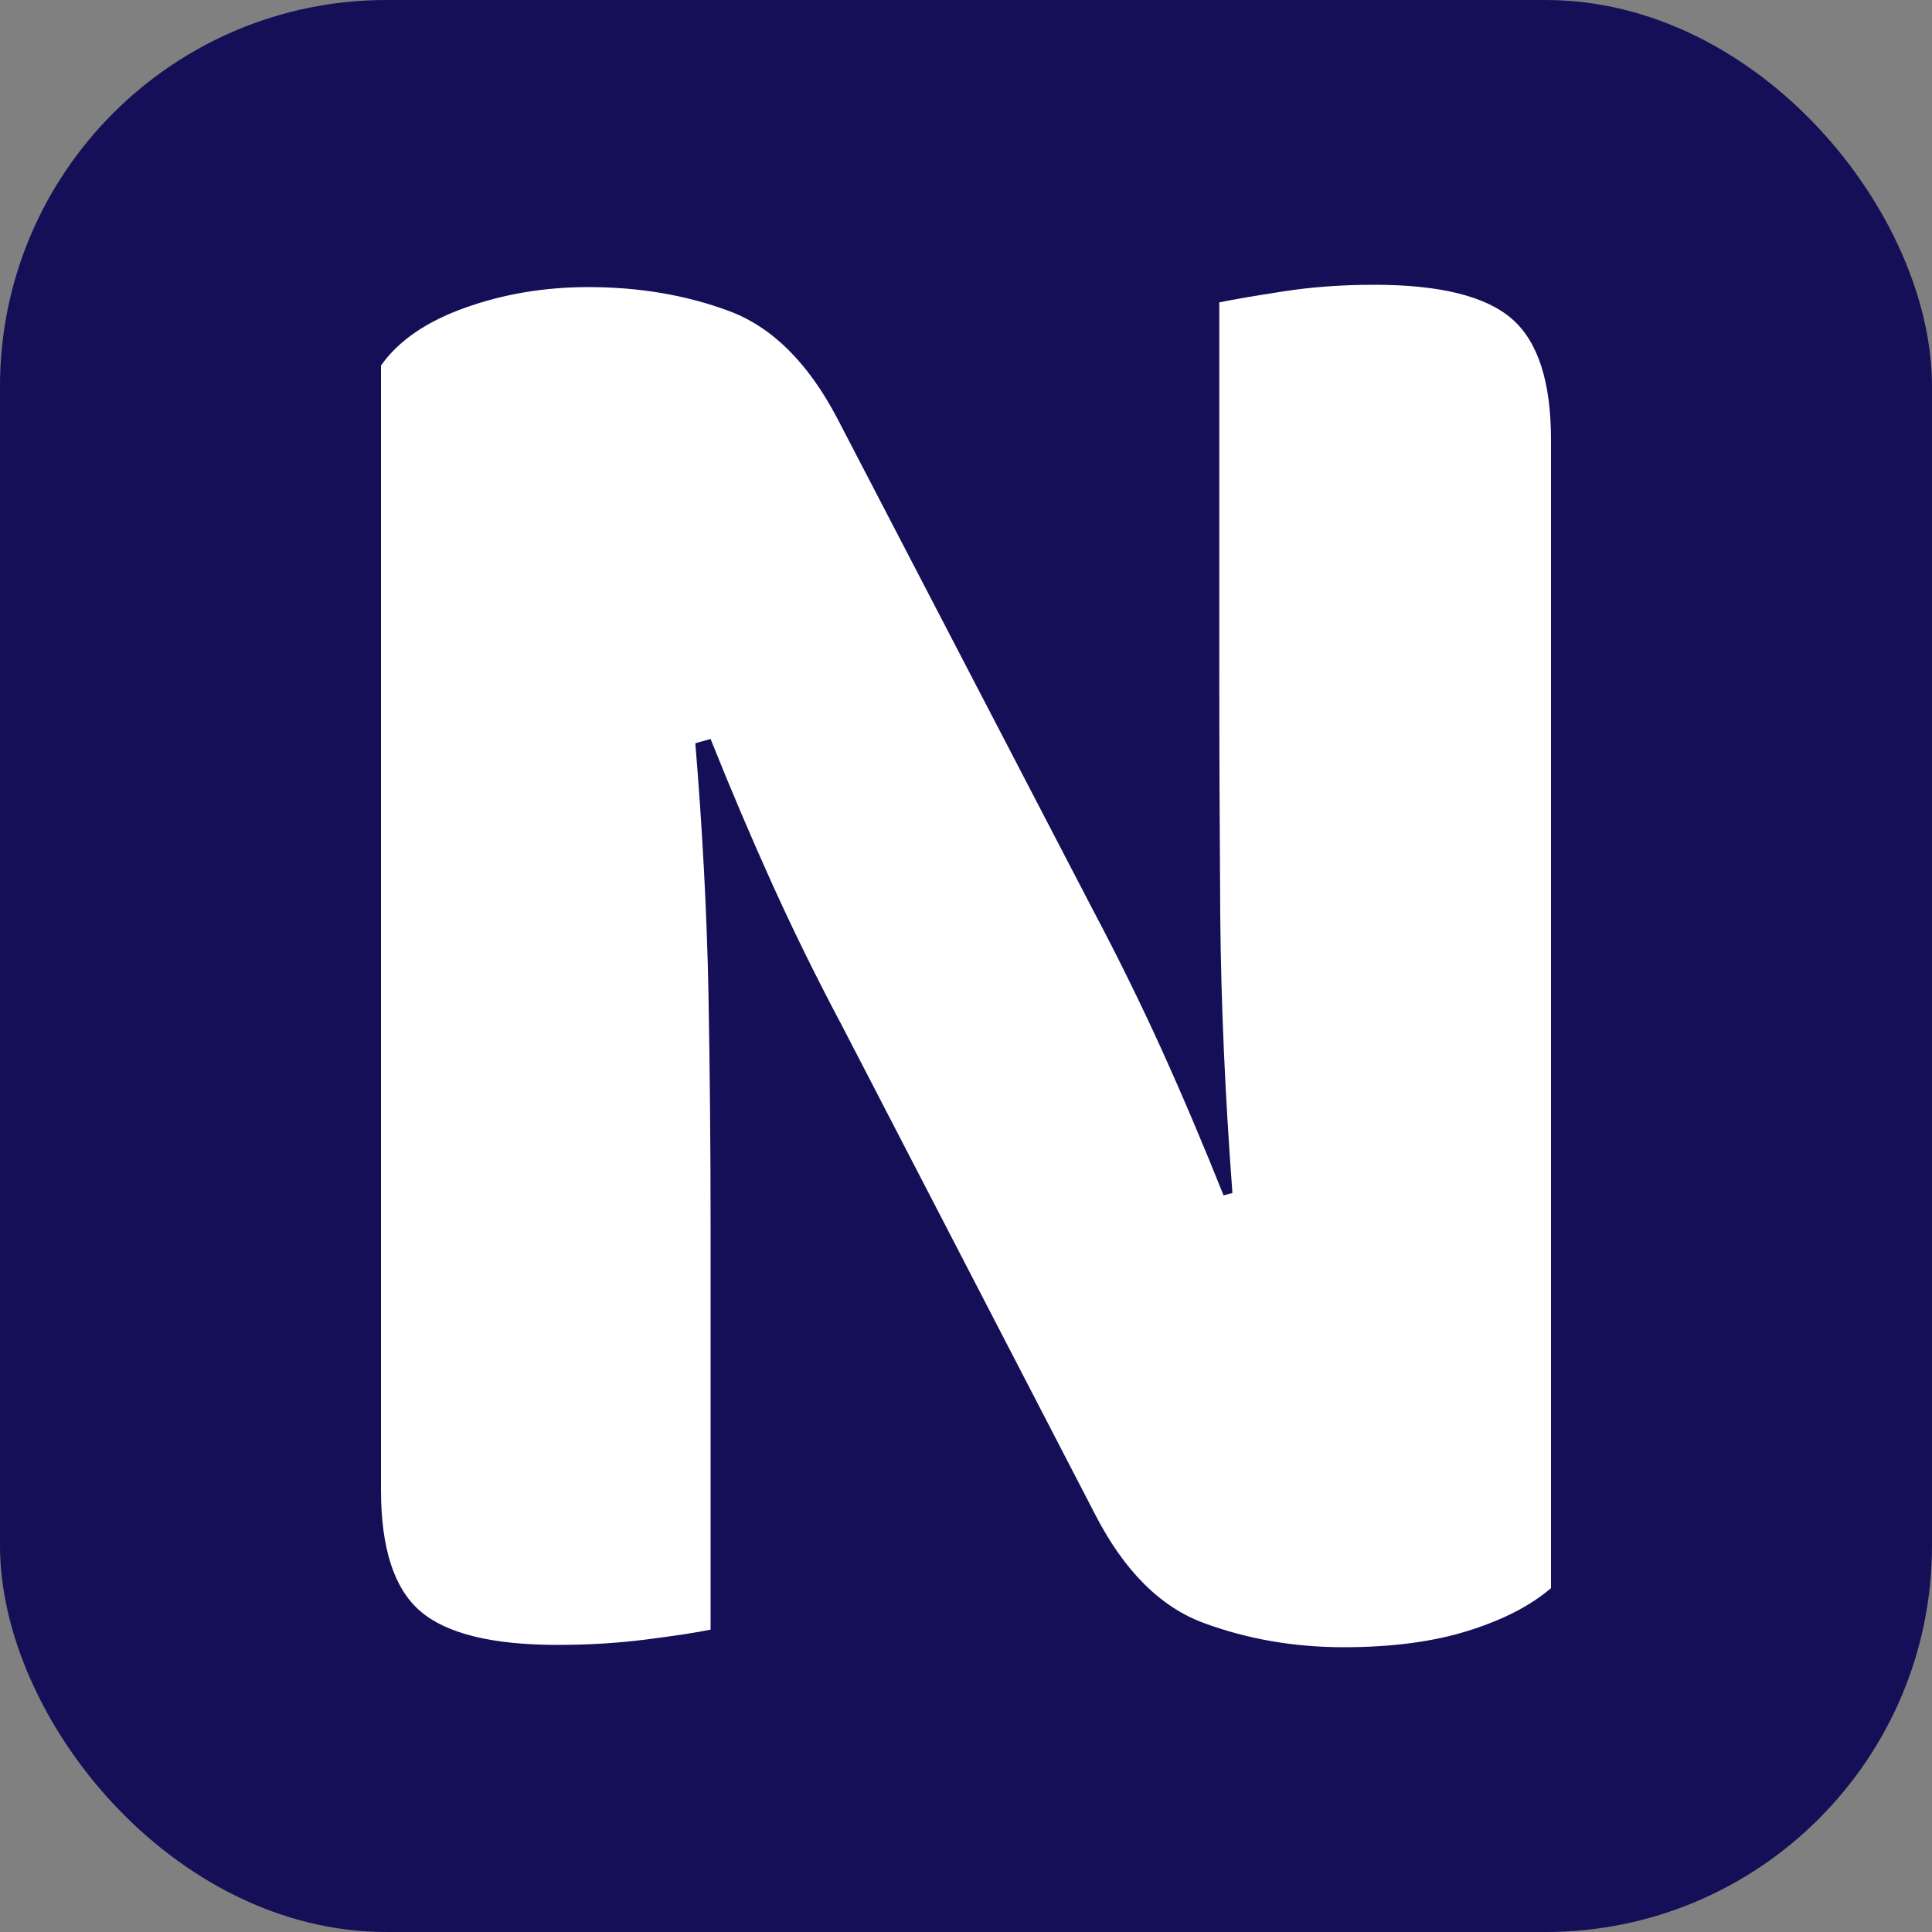
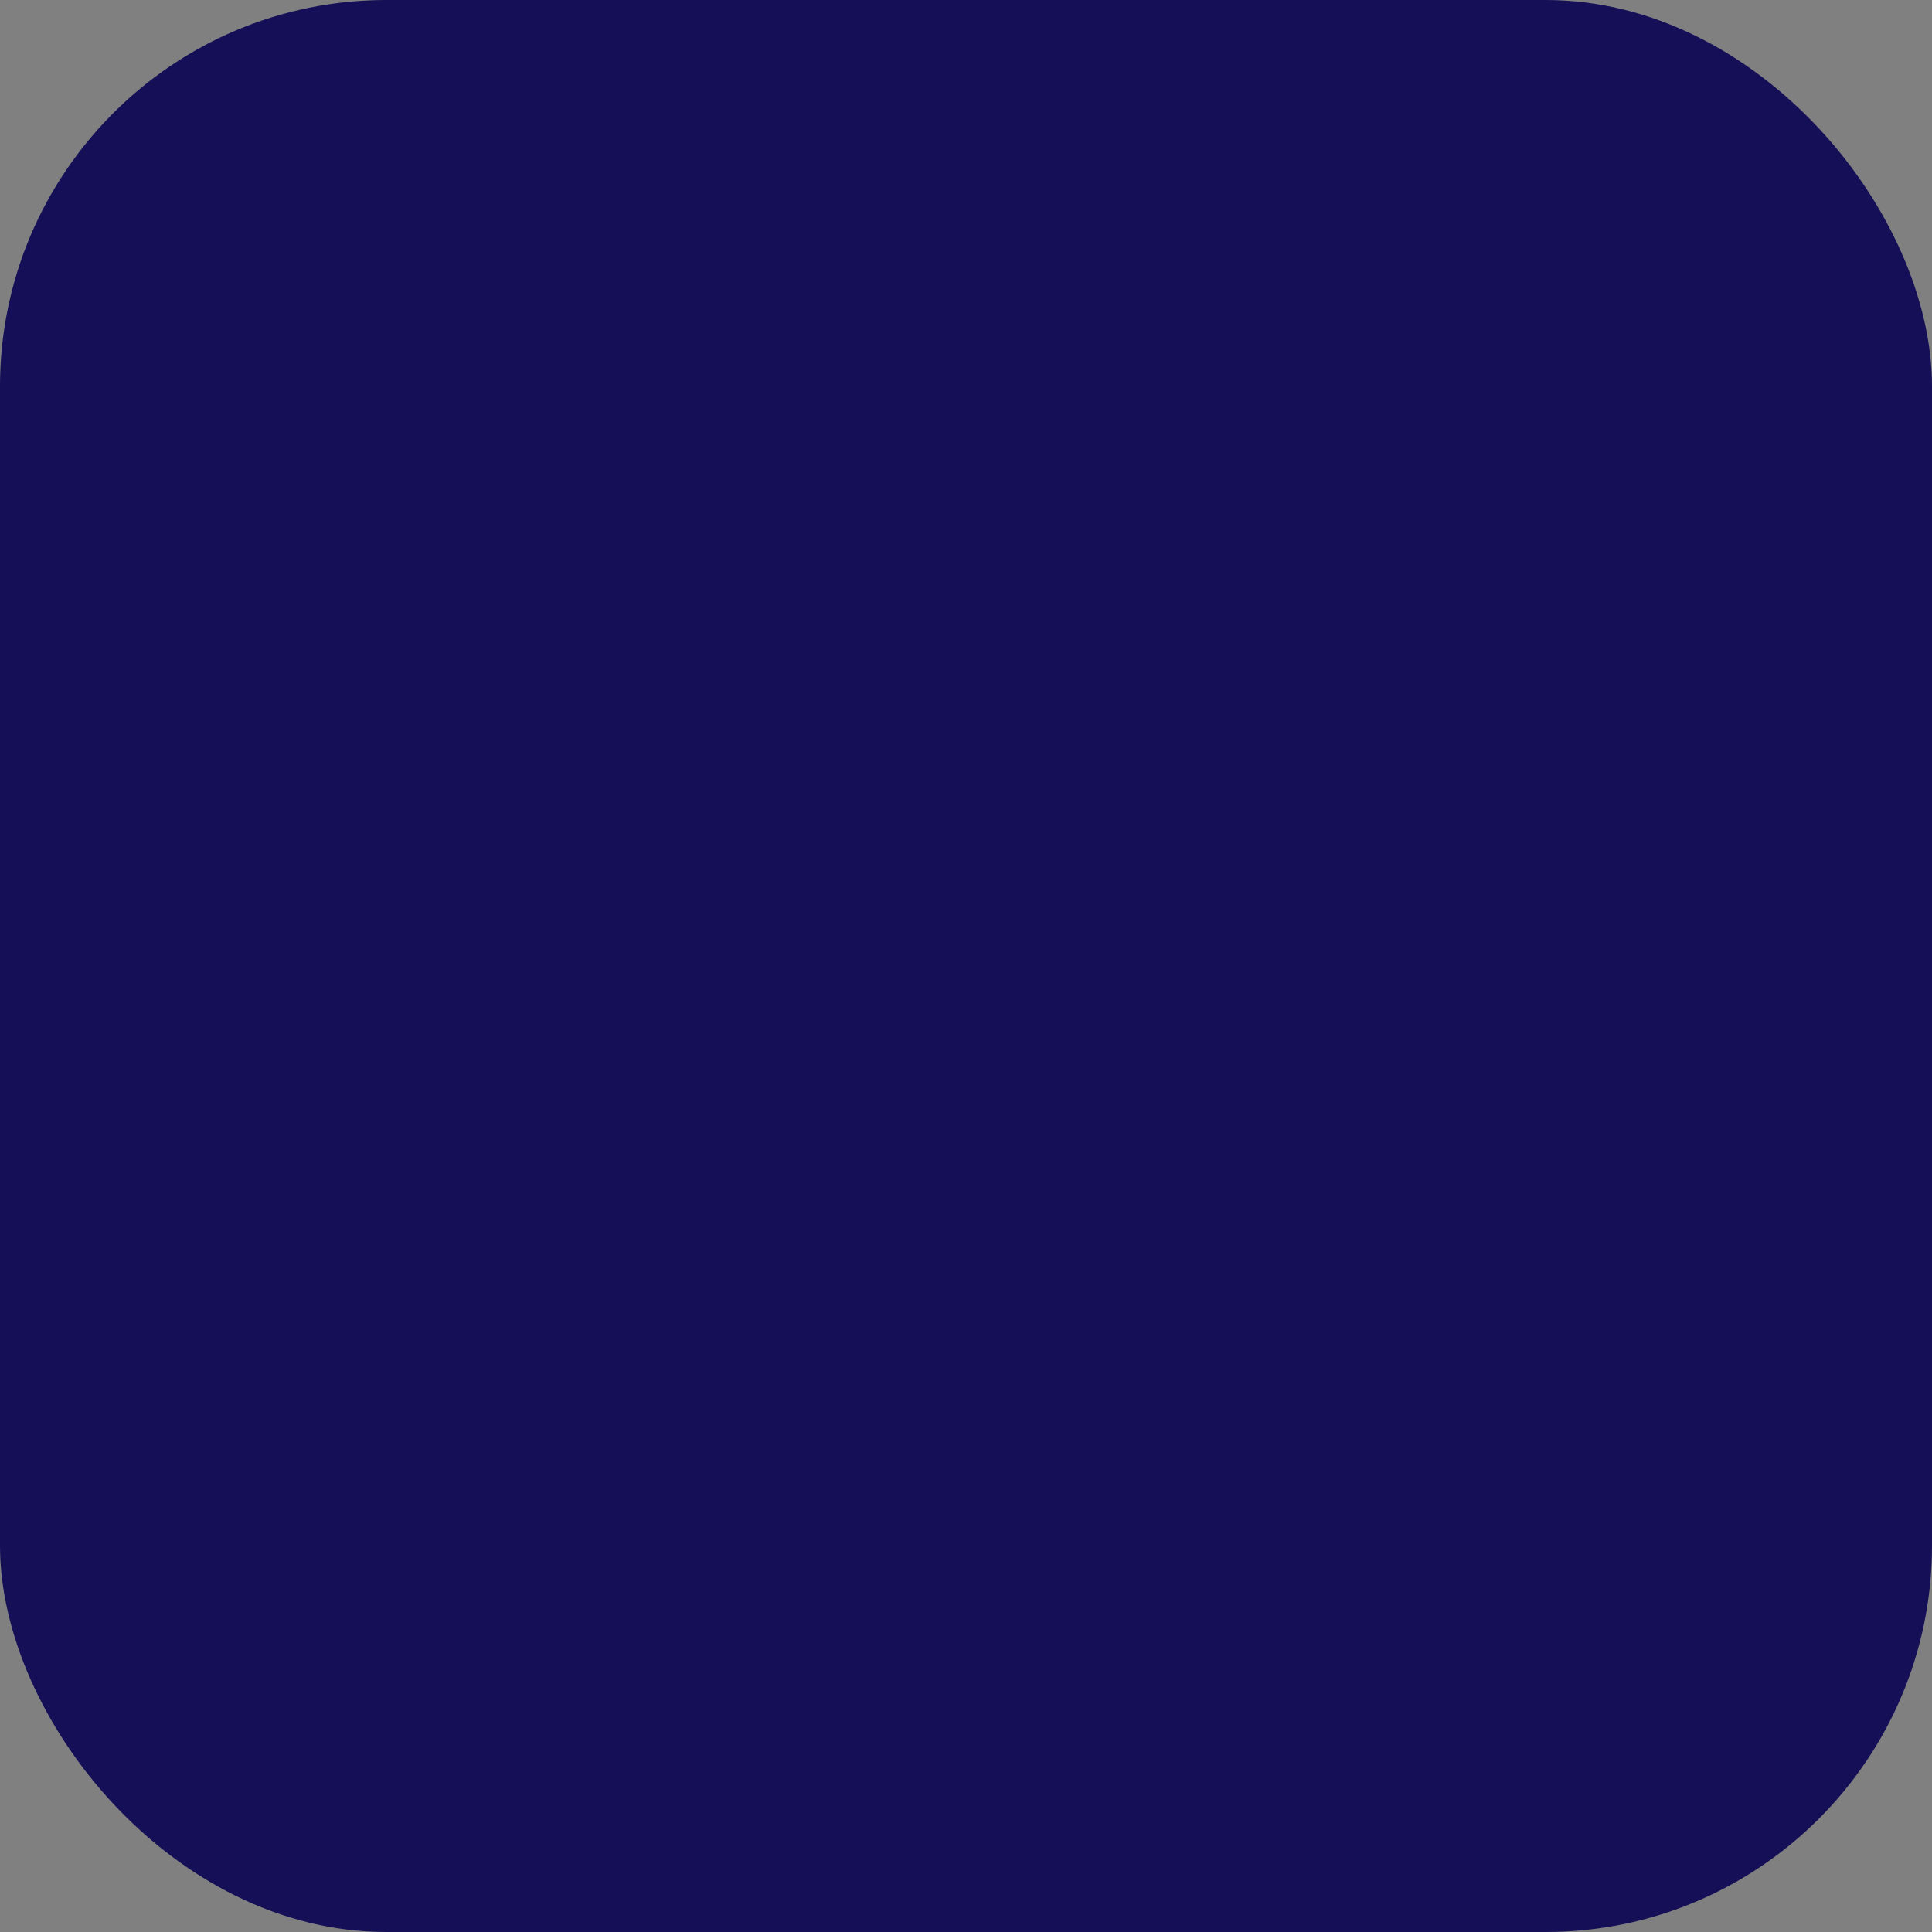
<svg xmlns="http://www.w3.org/2000/svg" width="256" height="256" viewBox="0 0 100 100">
  <rect x="0" y="0" width="100" height="100" fill="#808080" stroke="none" />
  <rect width="100" height="100" rx="20" fill="#150f57" />
-   <path d="M80.28 82.20L80.28 82.20Q78.70 83.56 75.99 84.41Q73.28 85.26 69.55 85.26L69.55 85.26Q65.71 85.26 62.32 84.01Q58.93 82.77 56.67 78.36L56.67 78.36L43.56 53.05Q41.64 49.44 40.00 45.82Q38.36 42.20 36.78 38.25L36.78 38.25L35.99 38.47Q36.55 45.25 36.67 51.41Q36.78 57.57 36.78 63.33L36.78 63.33L36.78 84.35Q35.65 84.58 33.45 84.86Q31.24 85.14 28.87 85.14L28.87 85.14Q23.78 85.14 21.75 83.39Q19.72 81.64 19.72 77.12L19.72 77.12L19.72 18.92Q21.07 17.00 24.07 15.93Q27.06 14.86 30.45 14.86L30.45 14.86Q34.41 14.86 37.74 16.10Q41.07 17.34 43.33 21.64L43.33 21.64L56.55 47.06Q58.47 50.68 60.11 54.29Q61.75 57.91 63.33 61.87L63.33 61.87L63.79 61.75Q63.22 54.18 63.16 47.40Q63.11 40.62 63.11 34.41L63.11 34.41L63.11 15.65Q64.24 15.42 66.44 15.08Q68.64 14.74 71.13 14.74L71.13 14.74Q76.22 14.74 78.25 16.50Q80.28 18.25 80.28 22.77L80.28 22.77L80.28 82.20Z" fill="#ffffff" />
</svg>